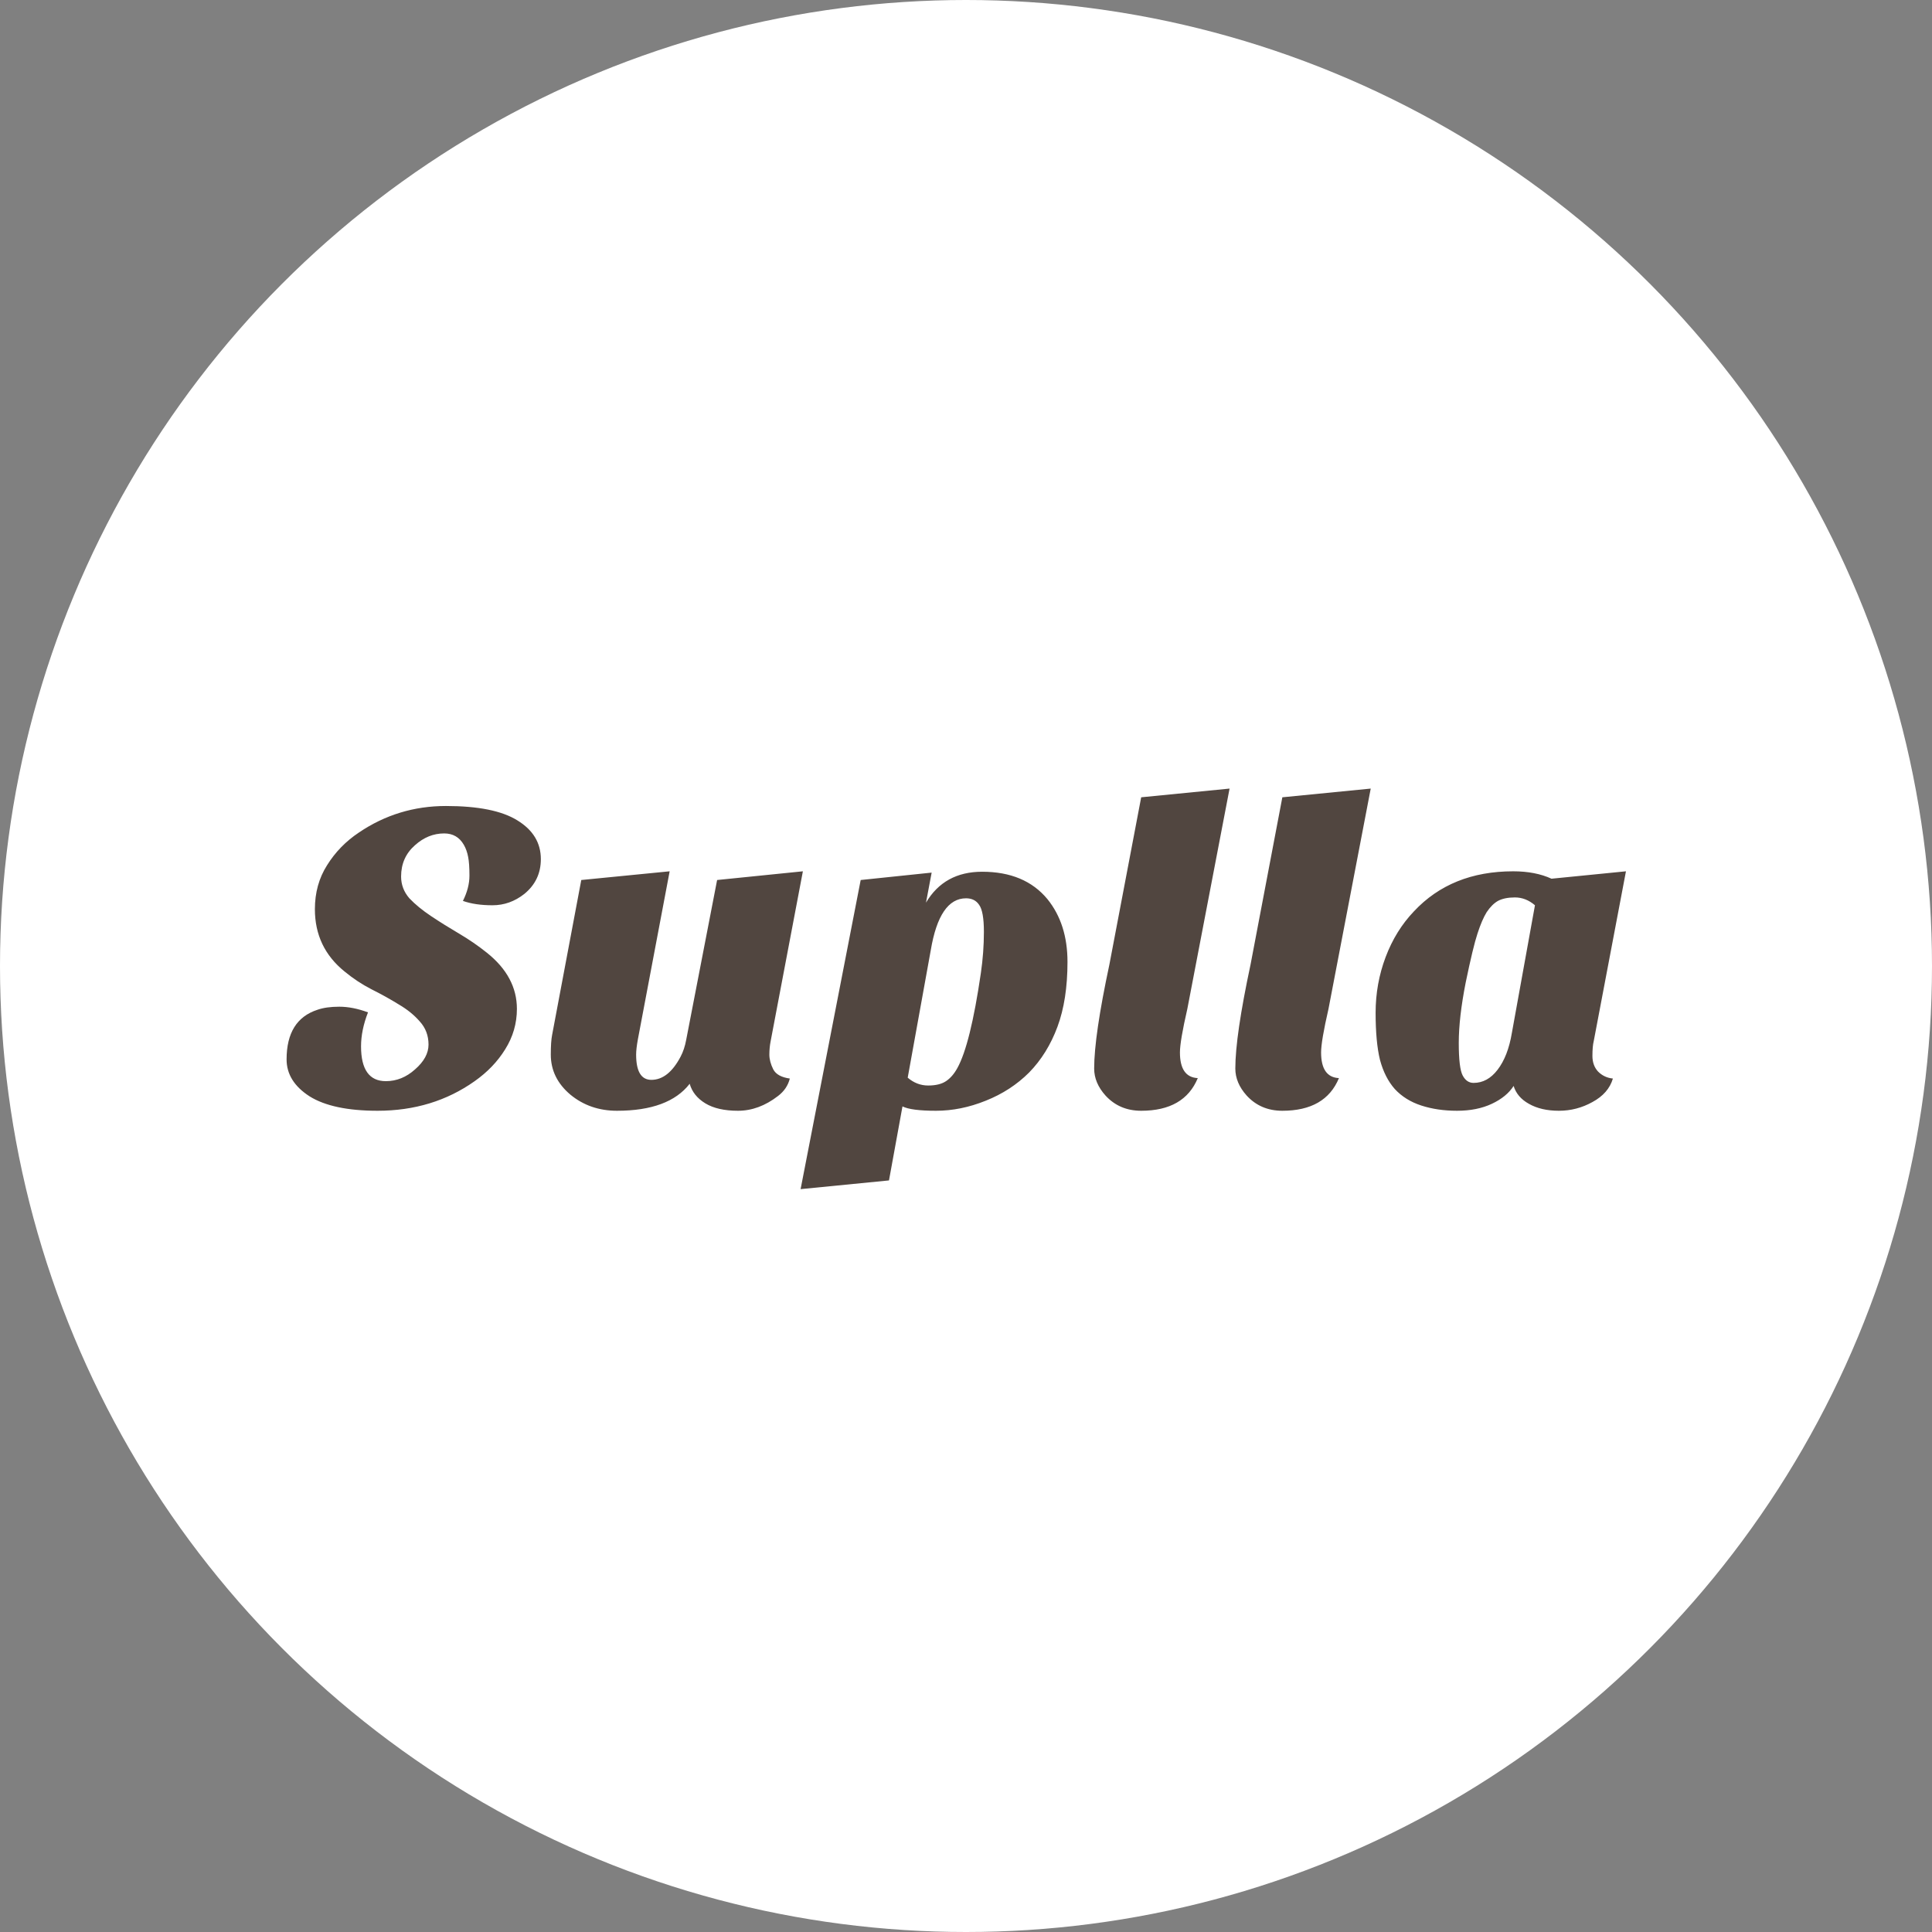
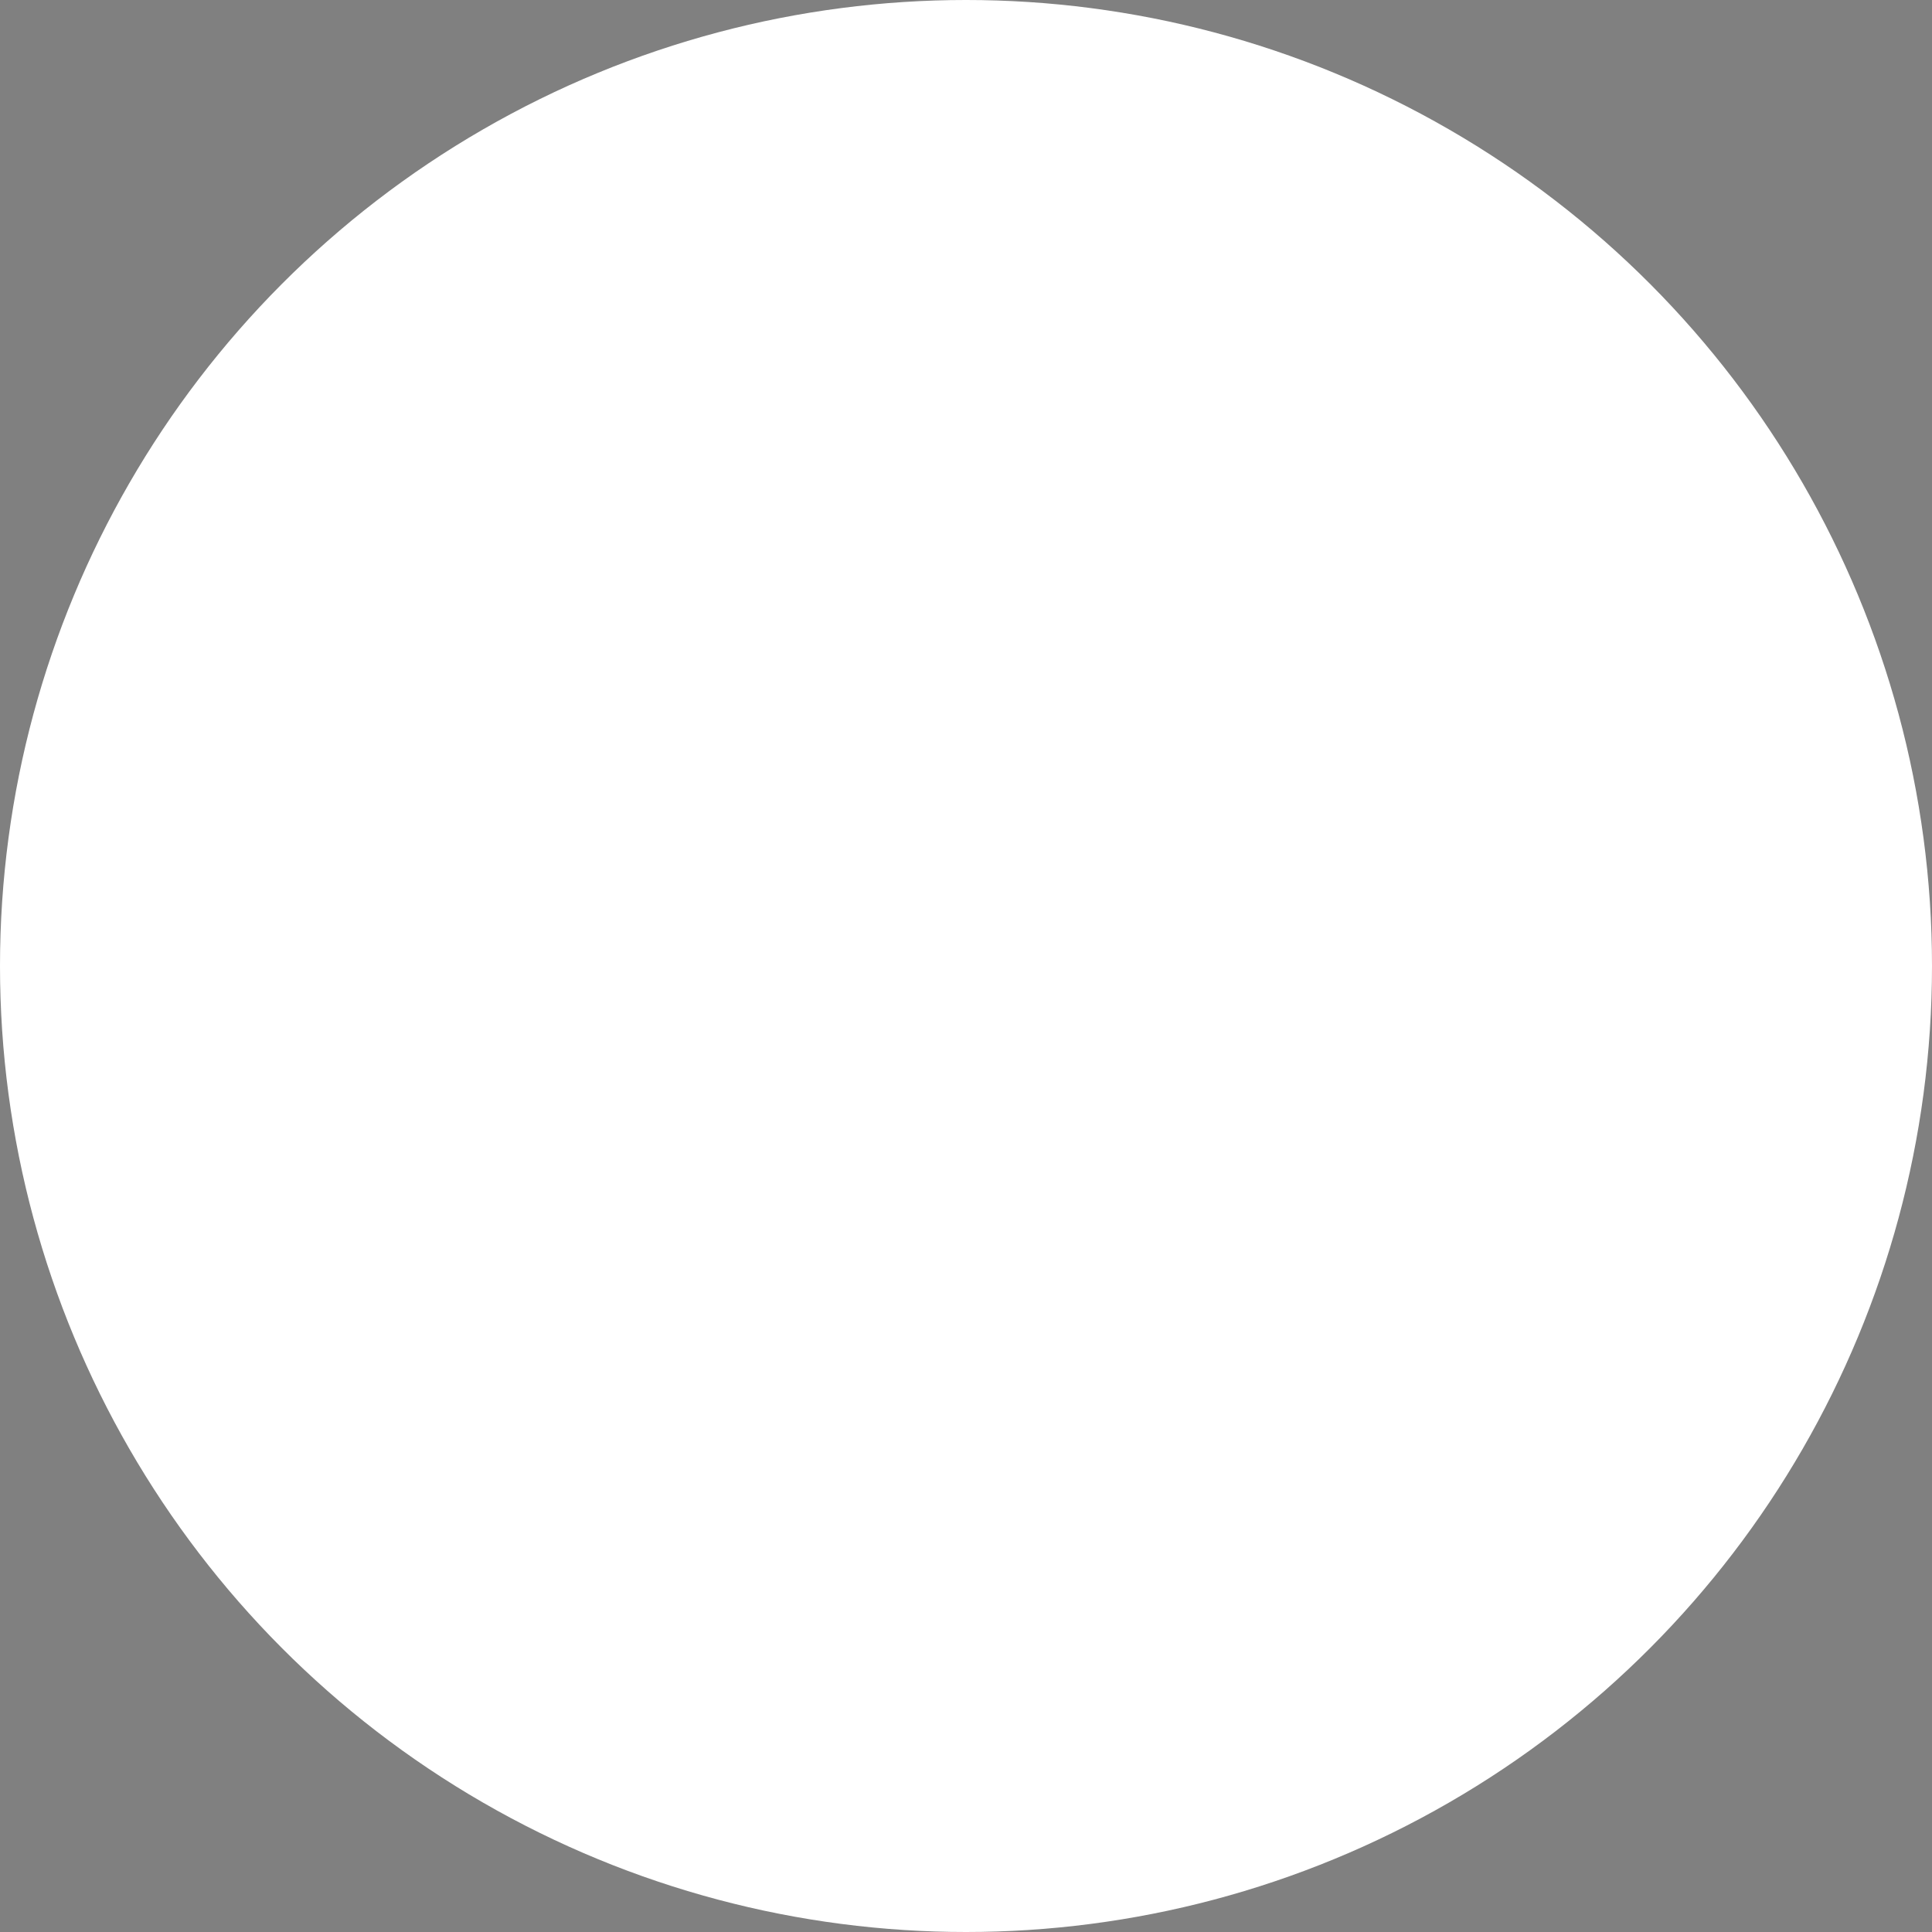
<svg xmlns="http://www.w3.org/2000/svg" width="284" height="284" viewBox="0 0 284 284" fill="none">
  <rect x="0" y="0" width="284" height="284" fill="#808080" stroke="none" />
  <circle cx="142" cy="142" r="142" fill="white" />
-   <rect width="200" height="75" transform="translate(42 104)" fill="white" />
-   <path d="M68.048 132.432C68.688 131.152 69.008 129.915 69.008 128.72C69.008 127.525 68.944 126.608 68.816 125.968C68.688 125.285 68.475 124.688 68.176 124.176C67.536 123.067 66.576 122.512 65.296 122.512C63.717 122.512 62.288 123.088 61.008 124.24C59.643 125.435 58.96 126.971 58.96 128.848C58.96 130.043 59.365 131.109 60.176 132.048C61.029 132.944 62.096 133.819 63.376 134.672C64.656 135.525 66.021 136.379 67.472 137.232C68.923 138.085 70.288 139.024 71.568 140.048C74.512 142.395 75.984 145.147 75.984 148.304C75.984 150.437 75.408 152.421 74.256 154.256C73.147 156.048 71.653 157.605 69.776 158.928C65.68 161.829 60.923 163.28 55.504 163.28C51.109 163.28 47.781 162.576 45.52 161.168C43.259 159.717 42.128 157.904 42.128 155.728C42.128 151.845 43.643 149.413 46.672 148.432C47.525 148.133 48.592 147.984 49.872 147.984C51.195 147.984 52.603 148.261 54.096 148.816C53.413 150.565 53.072 152.229 53.072 153.808C53.072 157.221 54.288 158.928 56.72 158.928C58.299 158.928 59.728 158.352 61.008 157.2C62.331 156.048 62.992 154.832 62.992 153.552C62.992 152.229 62.565 151.099 61.712 150.16C60.901 149.221 59.877 148.389 58.64 147.664C57.403 146.896 56.059 146.149 54.608 145.424C53.2 144.699 51.877 143.824 50.64 142.8C47.739 140.453 46.288 137.403 46.288 133.648C46.288 131.216 46.885 129.061 48.08 127.184C49.275 125.264 50.832 123.664 52.752 122.384C56.592 119.781 60.859 118.48 65.552 118.48C70.288 118.48 73.787 119.184 76.048 120.592C78.352 122 79.504 123.899 79.504 126.288C79.504 128.379 78.693 130.085 77.072 131.408C75.664 132.517 74.107 133.072 72.4 133.072C70.693 133.072 69.243 132.859 68.048 132.432ZM101.382 159.312C99.334 161.957 95.771 163.28 90.694 163.28C88.049 163.28 85.766 162.491 83.846 160.912C81.926 159.291 80.966 157.328 80.966 155.024C80.966 153.744 81.03 152.784 81.158 152.144L85.446 129.36L98.438 128.08L93.766 152.784C93.595 153.723 93.51 154.469 93.51 155.024C93.51 157.499 94.257 158.736 95.75 158.736C97.414 158.736 98.843 157.605 100.038 155.344C100.422 154.619 100.699 153.787 100.87 152.848L105.414 129.36L118.022 128.08L113.286 153.04C113.158 153.68 113.094 154.341 113.094 155.024C113.094 155.707 113.286 156.432 113.67 157.2C114.054 157.925 114.865 158.373 116.102 158.544C115.846 159.568 115.27 160.421 114.374 161.104C112.497 162.555 110.534 163.28 108.486 163.28C106.481 163.28 104.881 162.917 103.686 162.192C102.491 161.467 101.723 160.507 101.382 159.312ZM151.287 157.648C149.495 159.44 147.362 160.827 144.887 161.808C142.455 162.789 140.023 163.28 137.591 163.28C135.159 163.28 133.516 163.067 132.663 162.64L130.679 173.52L117.687 174.8L126.519 129.36L136.951 128.272L136.119 132.688C137.911 129.659 140.663 128.144 144.375 128.144C148.556 128.144 151.756 129.488 153.975 132.176C155.938 134.608 156.919 137.68 156.919 141.392C156.919 145.104 156.428 148.283 155.447 150.928C154.466 153.573 153.079 155.813 151.287 157.648ZM133.431 158.416C134.327 159.184 135.33 159.568 136.439 159.568C137.548 159.568 138.423 159.355 139.063 158.928C139.703 158.501 140.258 157.861 140.727 157.008C142.007 154.704 143.159 150.053 144.183 143.056C144.482 141.008 144.631 138.981 144.631 136.976C144.631 134.971 144.396 133.648 143.927 133.008C143.5 132.368 142.86 132.048 142.007 132.048C139.404 132.048 137.676 134.587 136.823 139.664L133.431 158.416ZM176.072 158.48C174.749 161.68 171.976 163.28 167.752 163.28C165.618 163.28 163.869 162.533 162.504 161.04C161.394 159.803 160.84 158.48 160.84 157.072C160.84 153.872 161.586 148.773 163.08 141.776L167.752 117.2L180.744 115.92L174.536 148.304C173.81 151.461 173.448 153.595 173.448 154.704C173.448 157.136 174.322 158.395 176.072 158.48ZM196.822 158.48C195.499 161.68 192.726 163.28 188.502 163.28C186.368 163.28 184.619 162.533 183.254 161.04C182.144 159.803 181.59 158.48 181.59 157.072C181.59 153.872 182.336 148.773 183.83 141.776L188.502 117.2L201.494 115.92L195.286 148.304C194.56 151.461 194.198 153.595 194.198 154.704C194.198 157.136 195.072 158.395 196.822 158.48ZM205.028 160.08C204.046 158.971 203.321 157.541 202.852 155.792C202.425 154.043 202.212 151.739 202.212 148.88C202.212 146.021 202.702 143.291 203.684 140.688C204.665 138.085 206.052 135.845 207.844 133.968C211.513 130.043 216.377 128.08 222.436 128.08C224.612 128.08 226.489 128.443 228.068 129.168L239.012 128.08L234.276 153.04C234.148 153.552 234.083 154.277 234.083 155.216C234.083 156.155 234.361 156.923 234.916 157.52C235.513 158.117 236.238 158.459 237.092 158.544C236.665 159.995 235.662 161.147 234.083 162C232.548 162.853 230.905 163.28 229.156 163.28C227.406 163.28 225.934 162.939 224.74 162.256C223.588 161.616 222.841 160.741 222.5 159.632C221.817 160.699 220.75 161.573 219.3 162.256C217.849 162.939 216.142 163.28 214.18 163.28C212.26 163.28 210.51 163.024 208.932 162.512C207.353 162 206.052 161.189 205.028 160.08ZM218.532 134.096C218.062 134.864 217.614 135.909 217.188 137.232C216.761 138.512 216.185 140.901 215.46 144.4C214.777 147.856 214.436 150.821 214.436 153.296C214.436 155.771 214.628 157.371 215.012 158.096C215.396 158.821 215.929 159.184 216.612 159.184C217.977 159.184 219.15 158.544 220.132 157.264C221.156 155.941 221.86 154.128 222.244 151.824L225.636 133.072C224.74 132.304 223.758 131.92 222.692 131.92C221.668 131.92 220.836 132.091 220.196 132.432C219.598 132.773 219.044 133.328 218.532 134.096Z" fill="#514640" />
</svg>